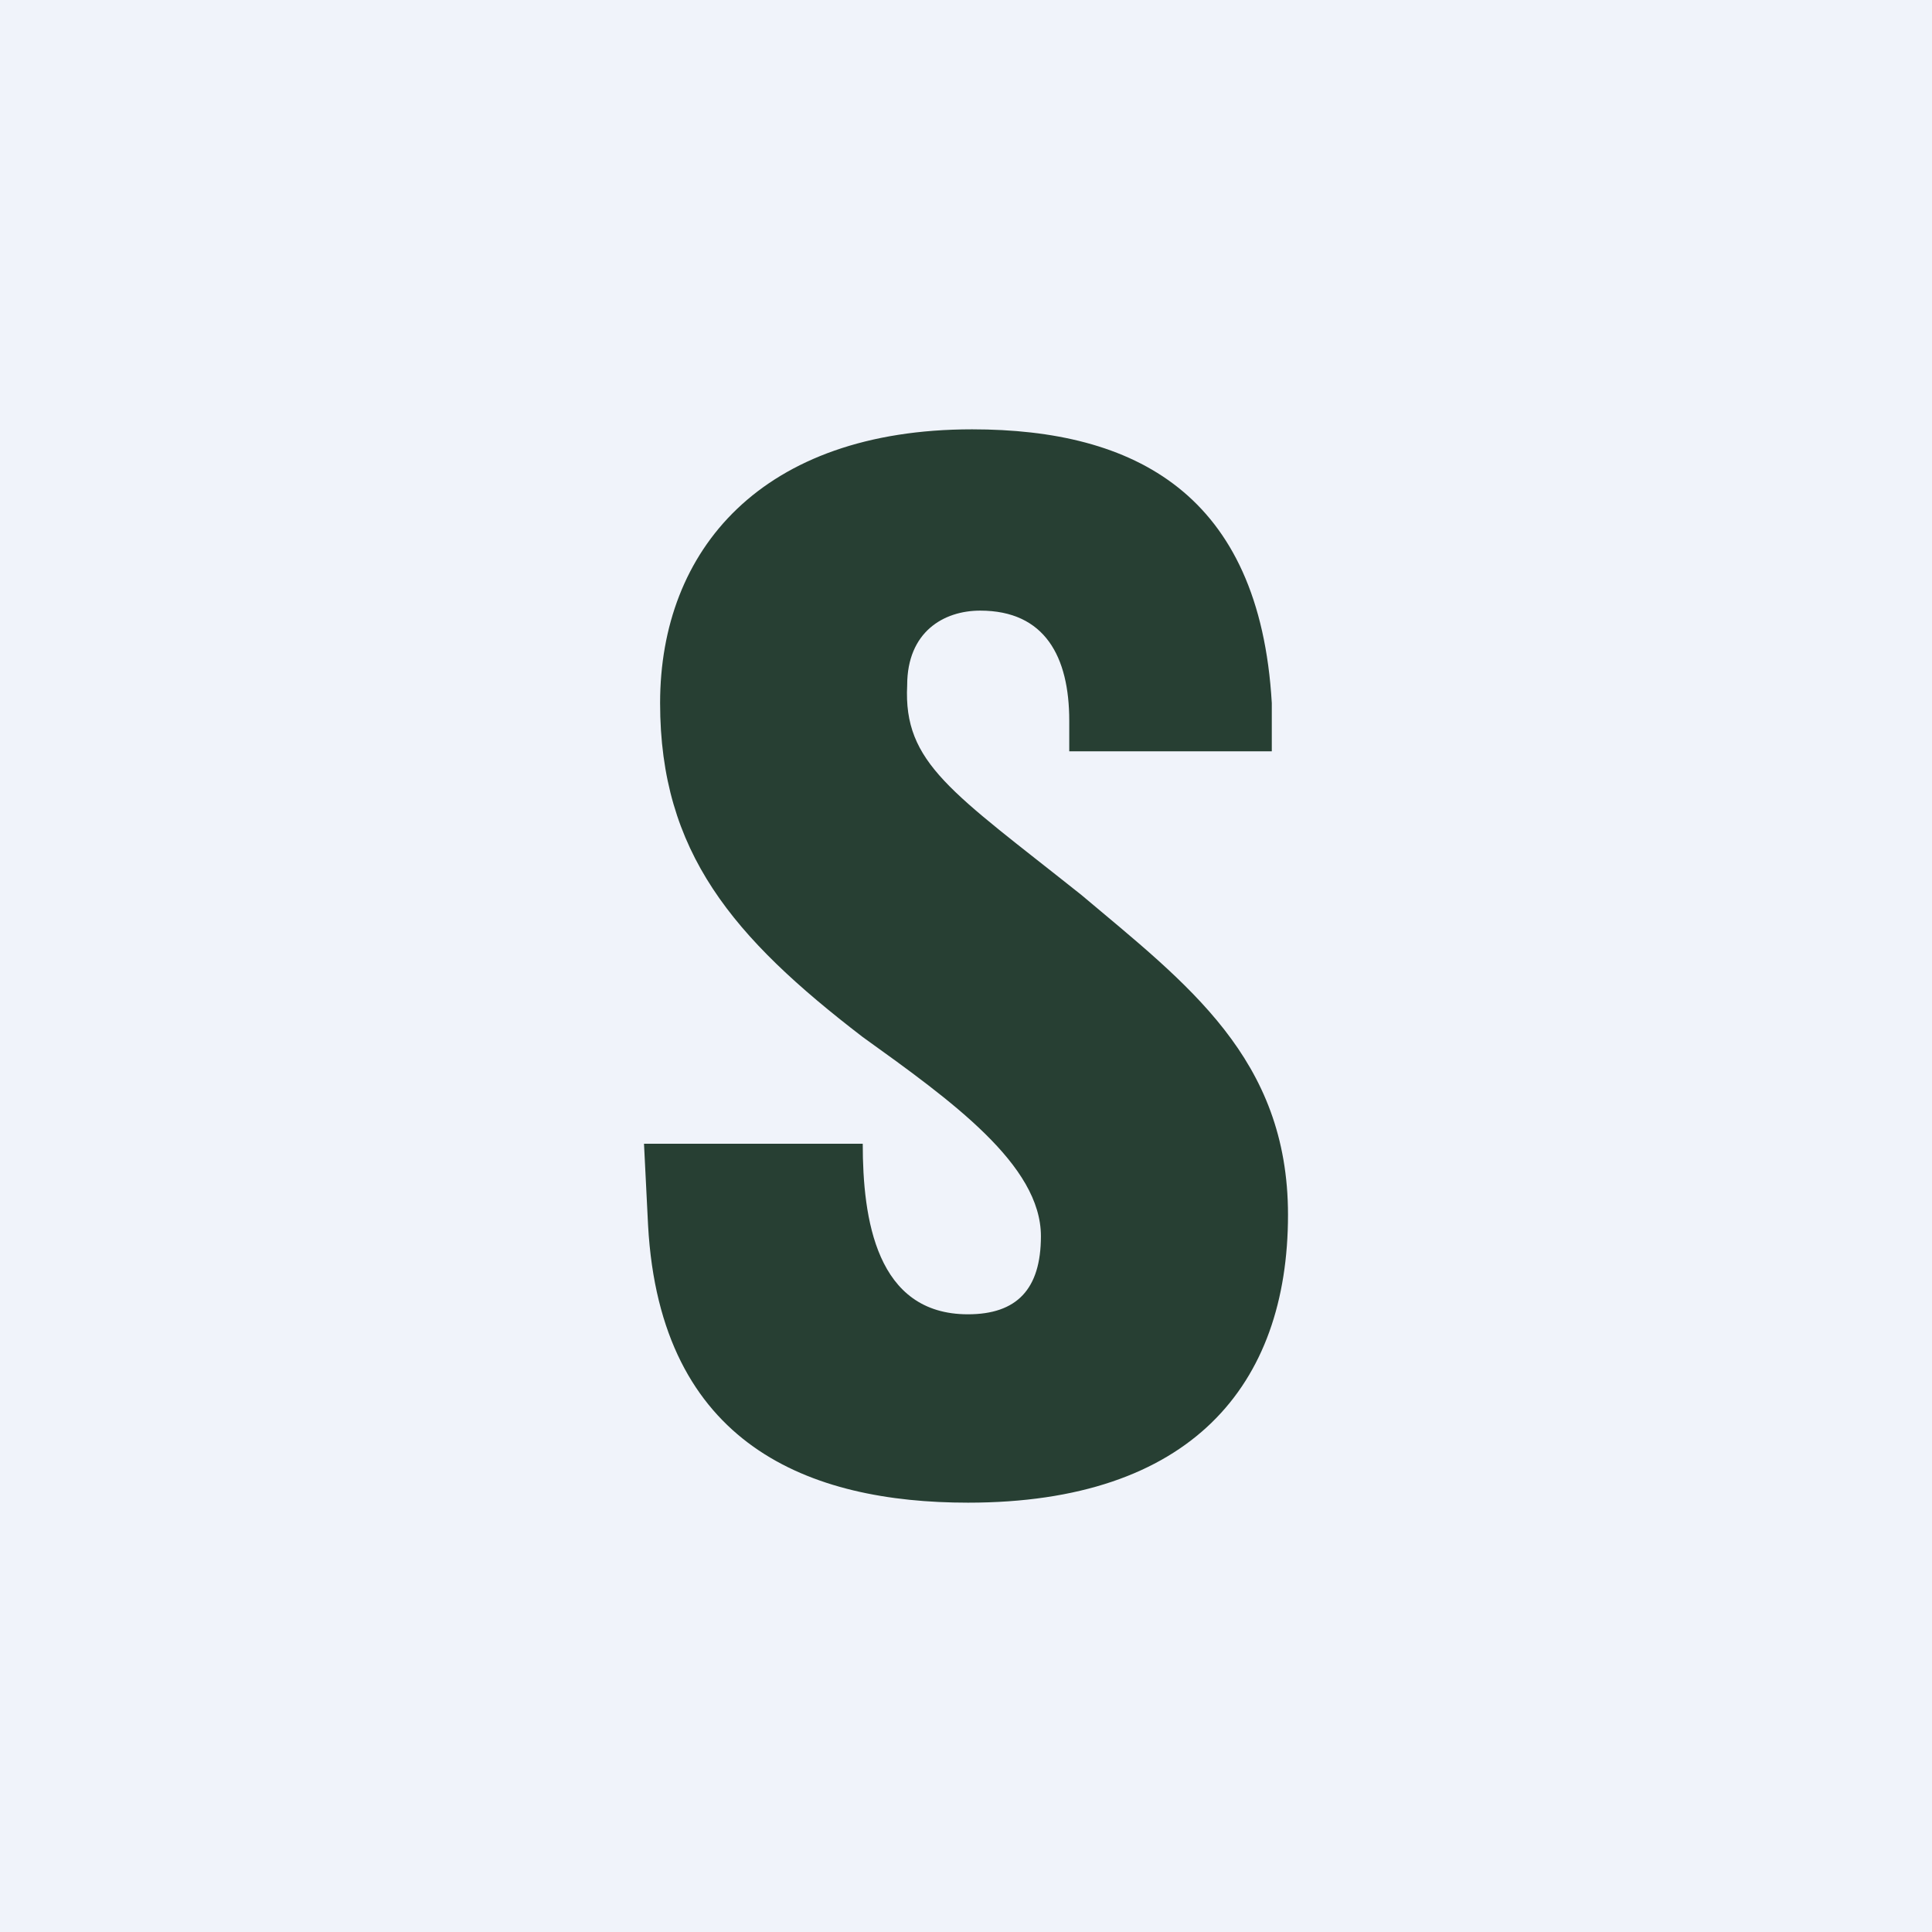
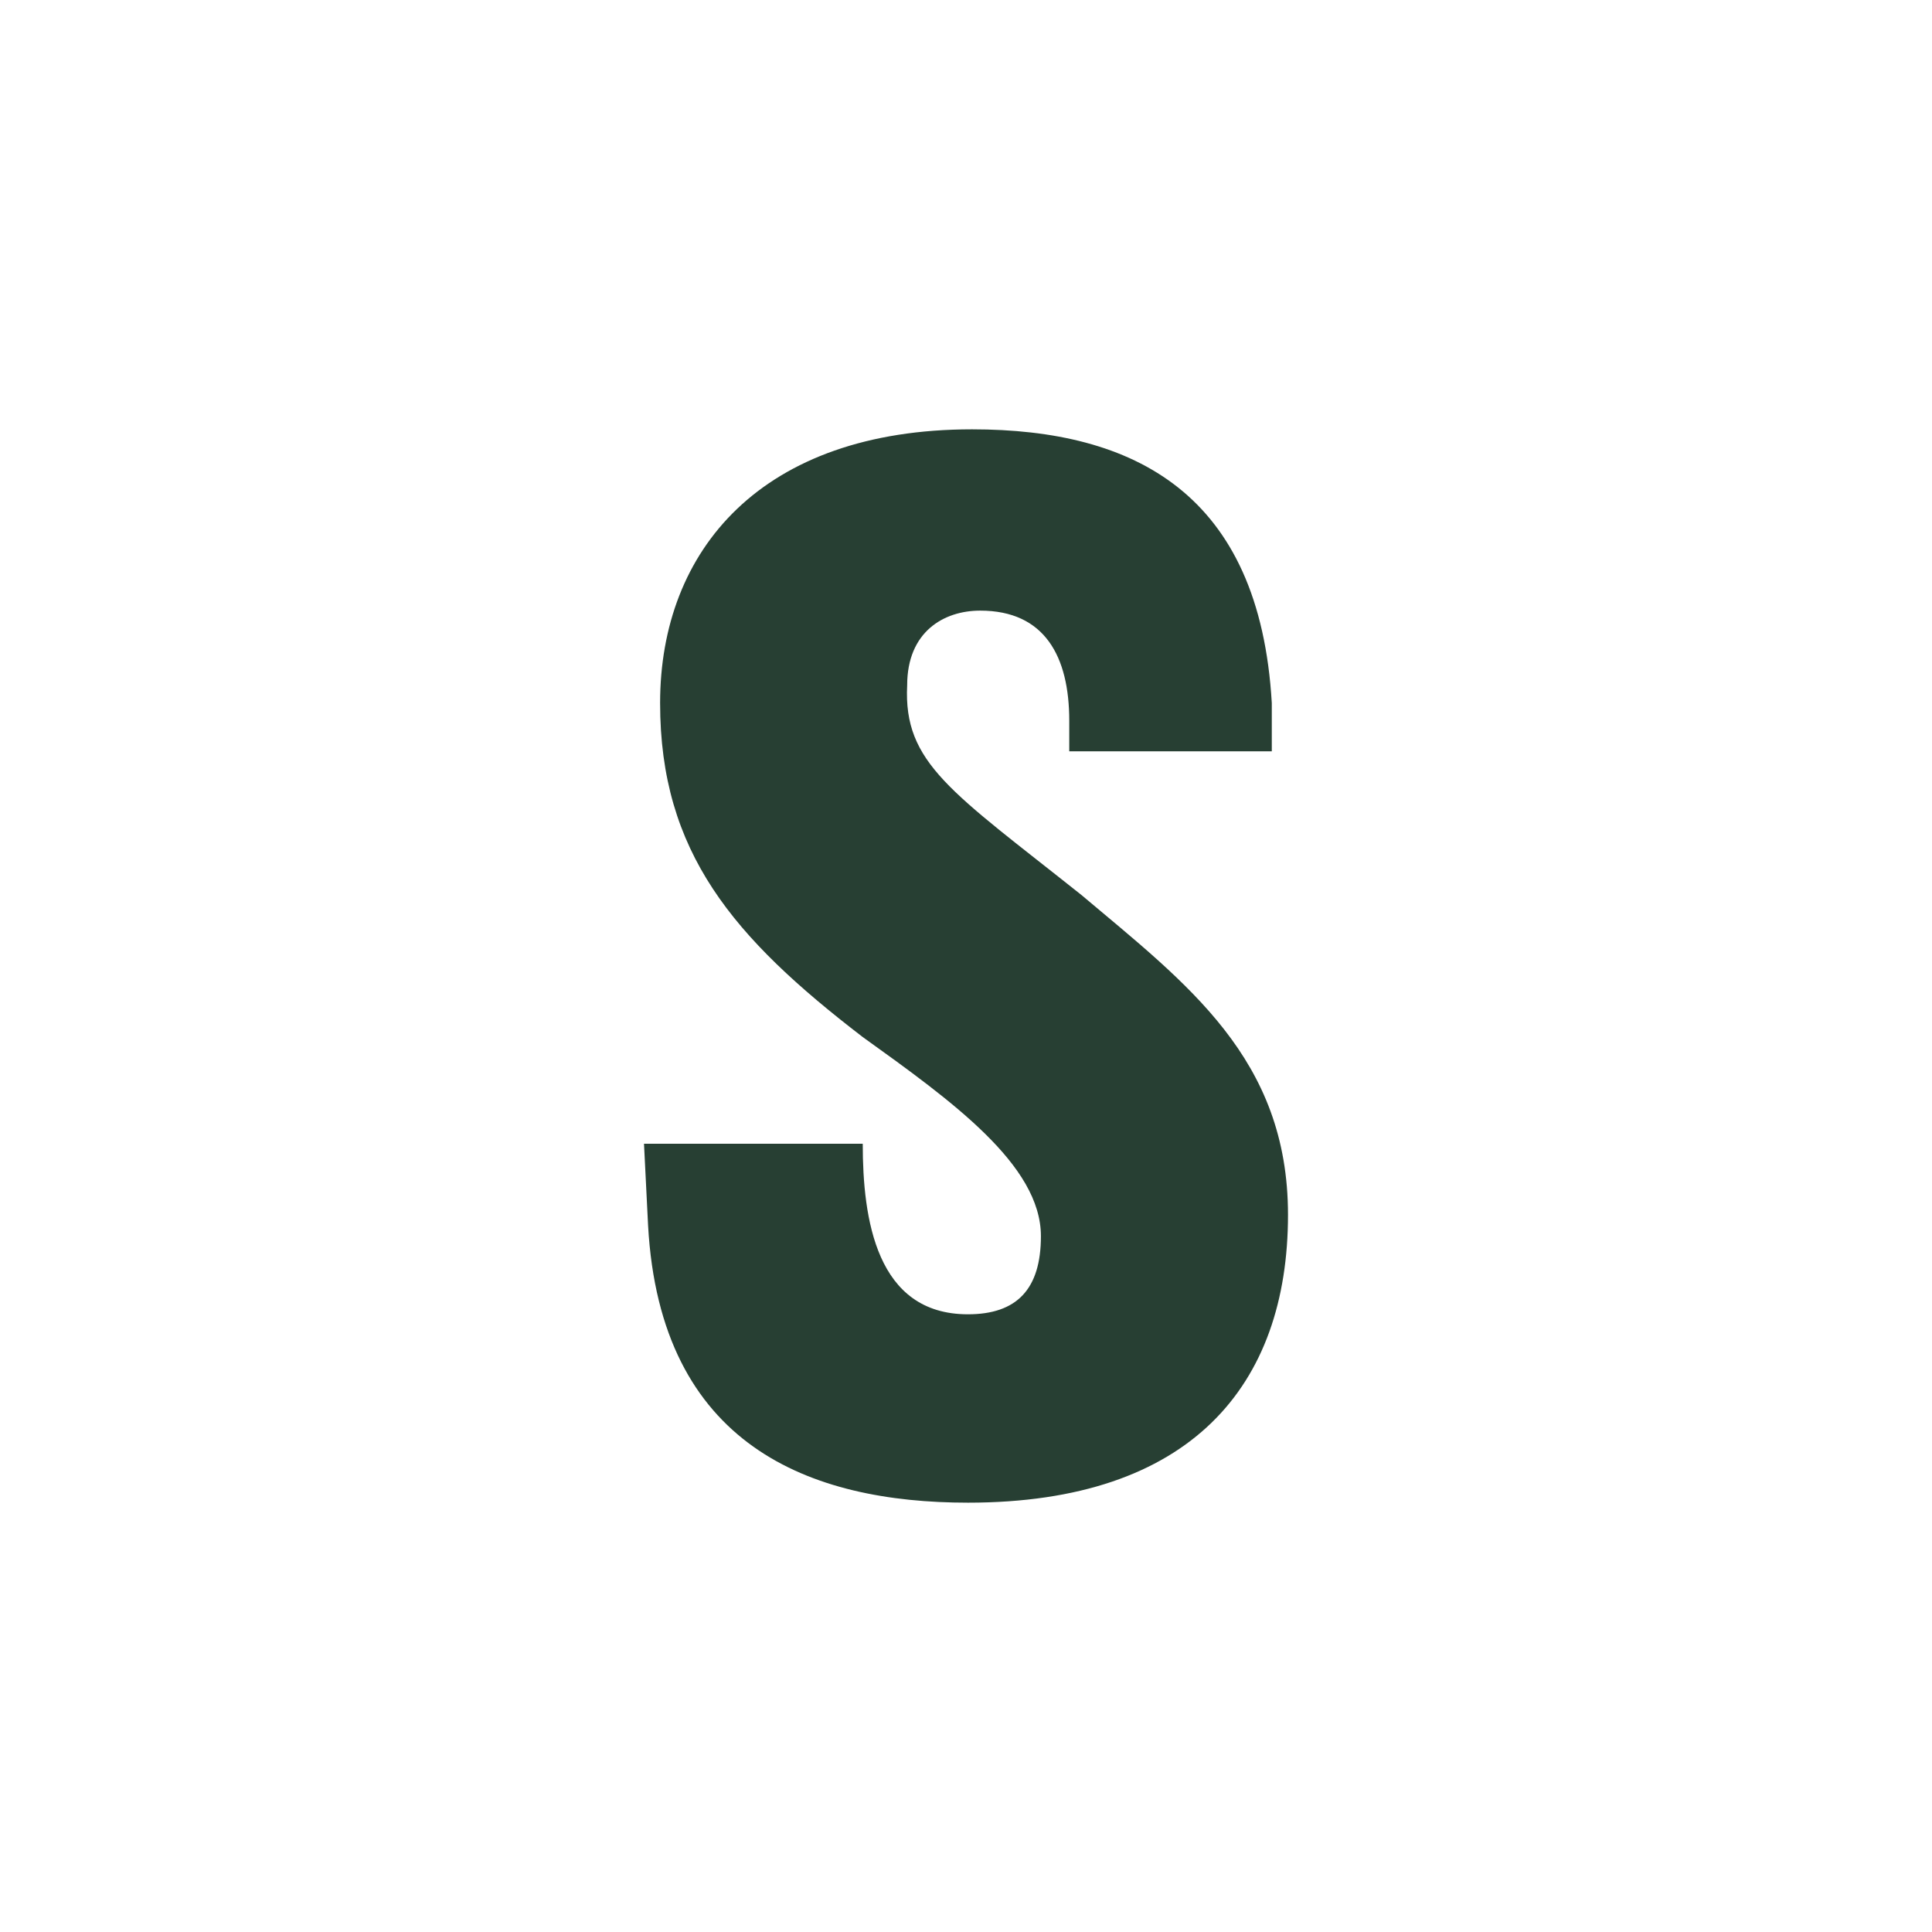
<svg xmlns="http://www.w3.org/2000/svg" width="18" height="18" fill="none">
-   <path fill="#F0F3FA" d="M0 0h18v18H0z" />
  <path d="M10.075 8.338C11.057 9.166 12 9.86 12 11.318 12 12.908 11.094 14 9.019 14c-1.472 0-2.868-.53-2.981-2.583L6 10.656h2.038c0 .699.125 1.589.98 1.589.454 0 .68-.232.68-.728 0-.663-.83-1.259-1.66-1.855C6.83 8.735 6.15 7.94 6.15 6.55 6.15 5.126 7.094 4 9.057 4c1.509 0 2.679.596 2.792 2.55V7H9.962v-.285c0-.596-.226-1.026-.83-1.026-.34 0-.68.198-.68.695-.037.729.416.993 1.623 1.954Z" fill="#273F33" />
</svg>